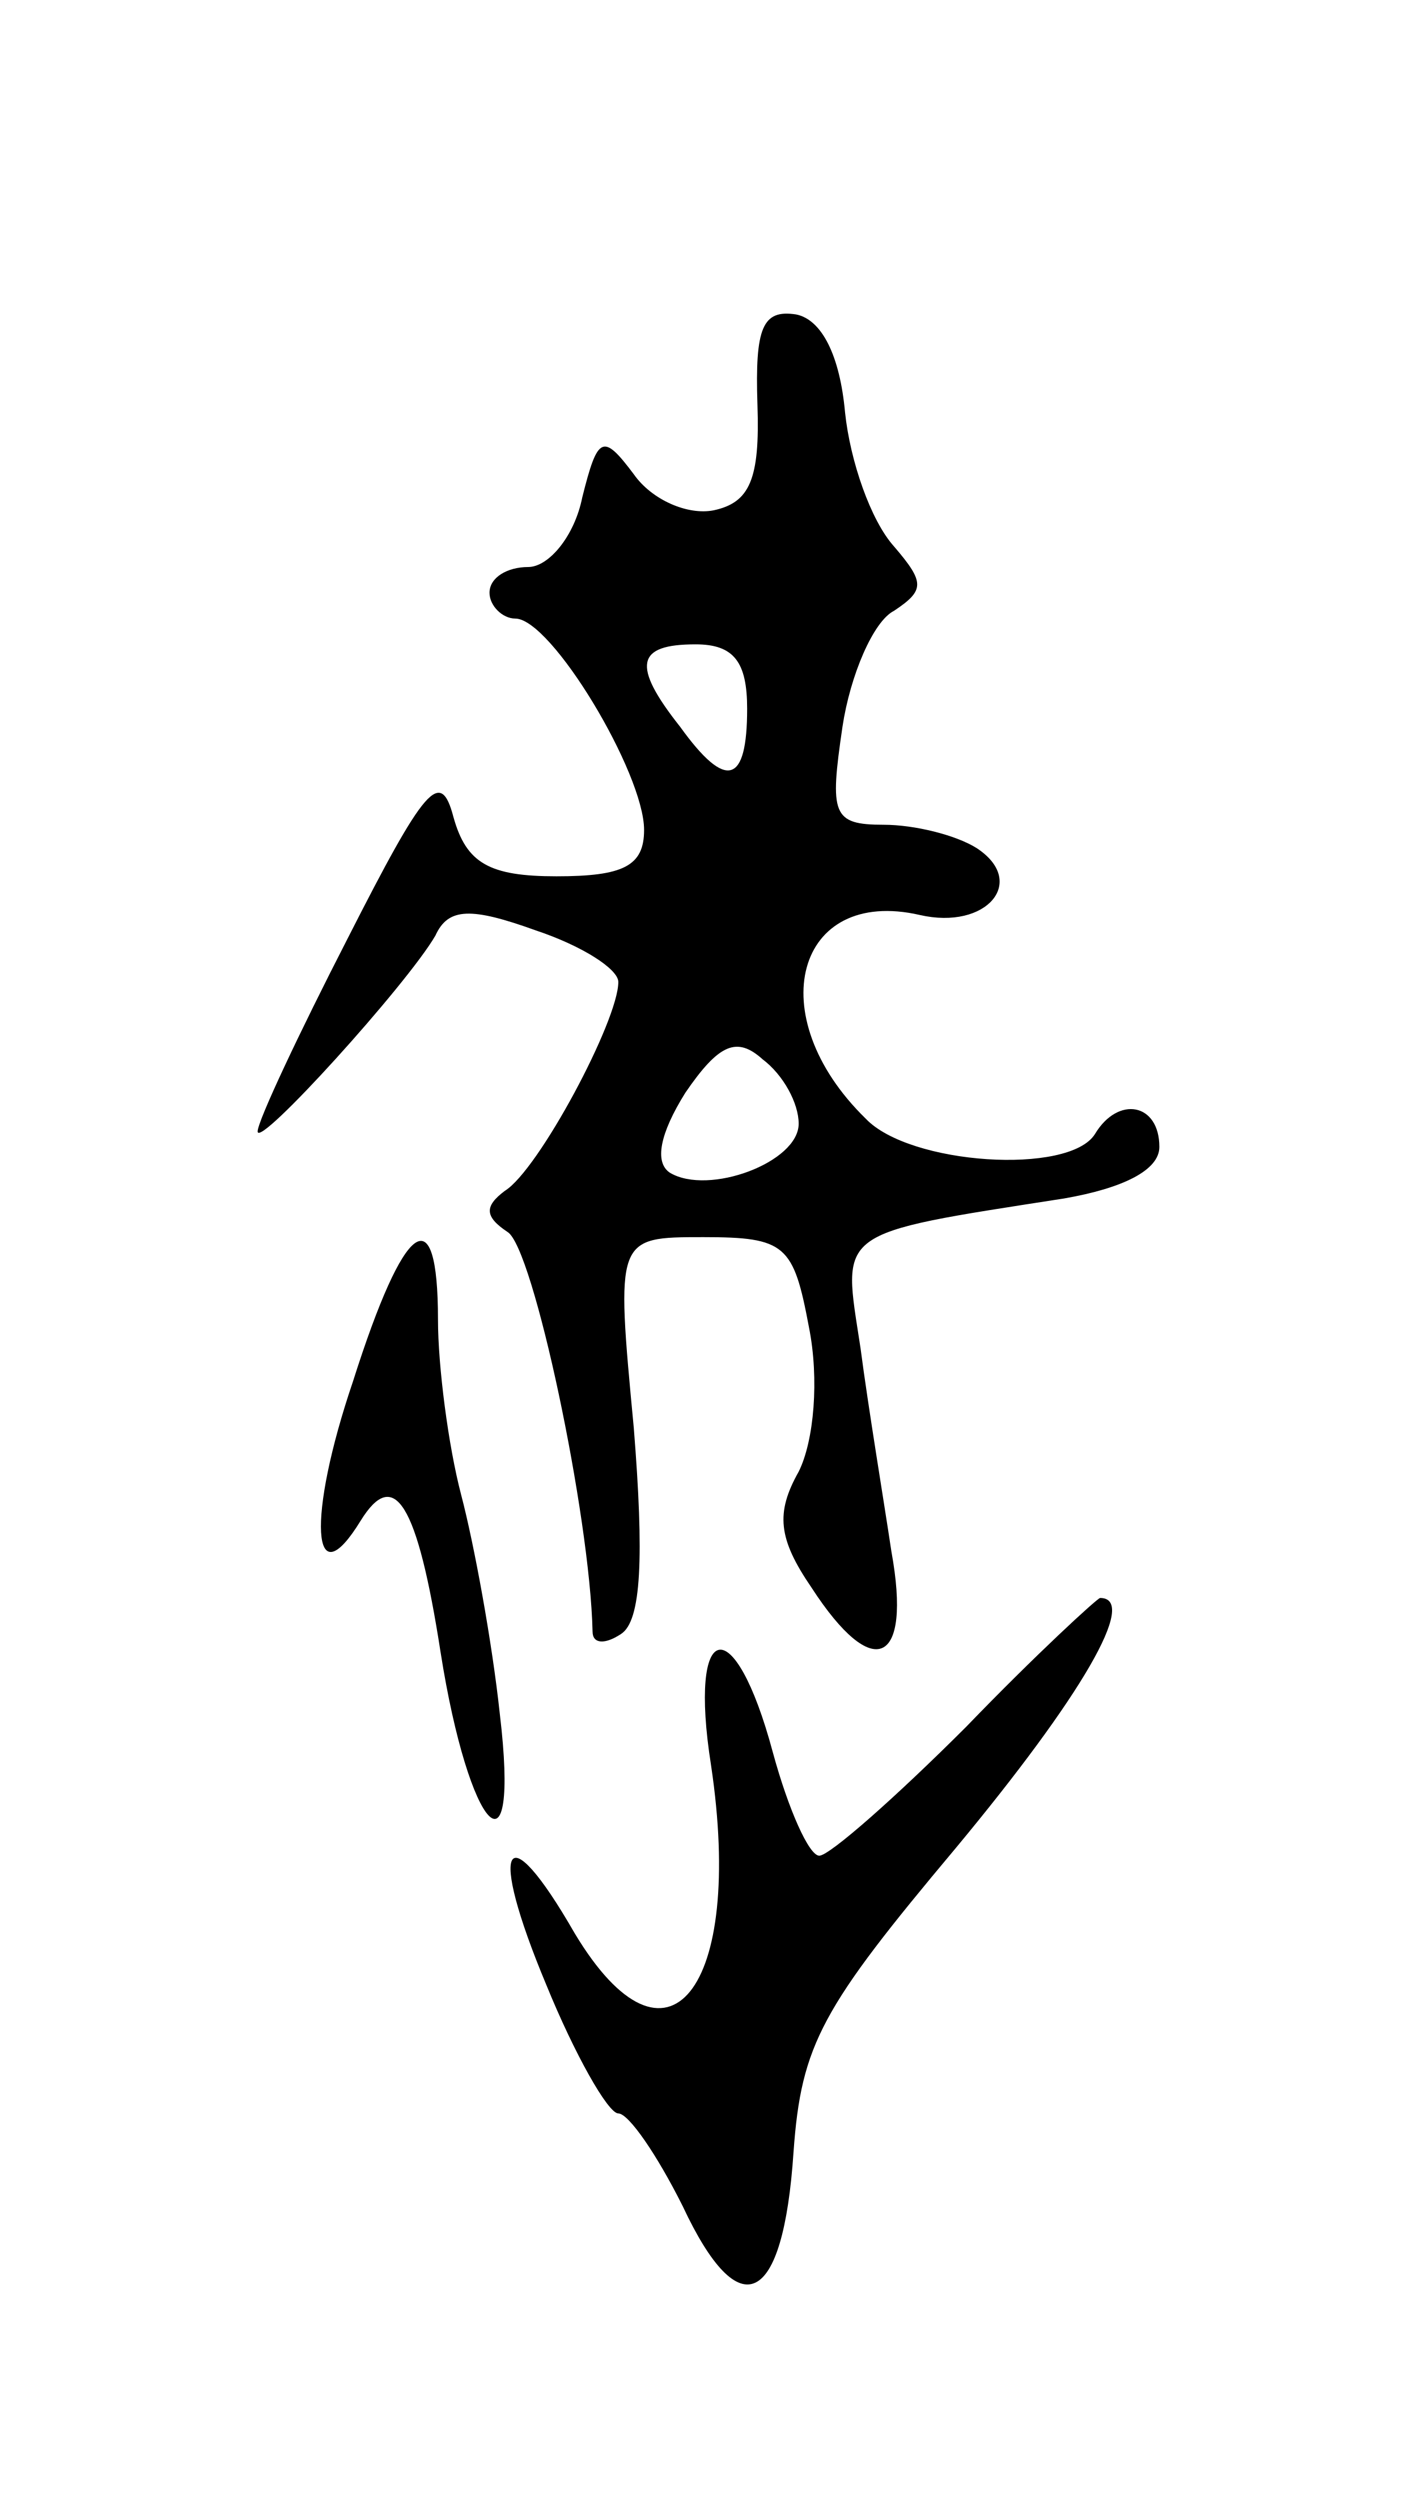
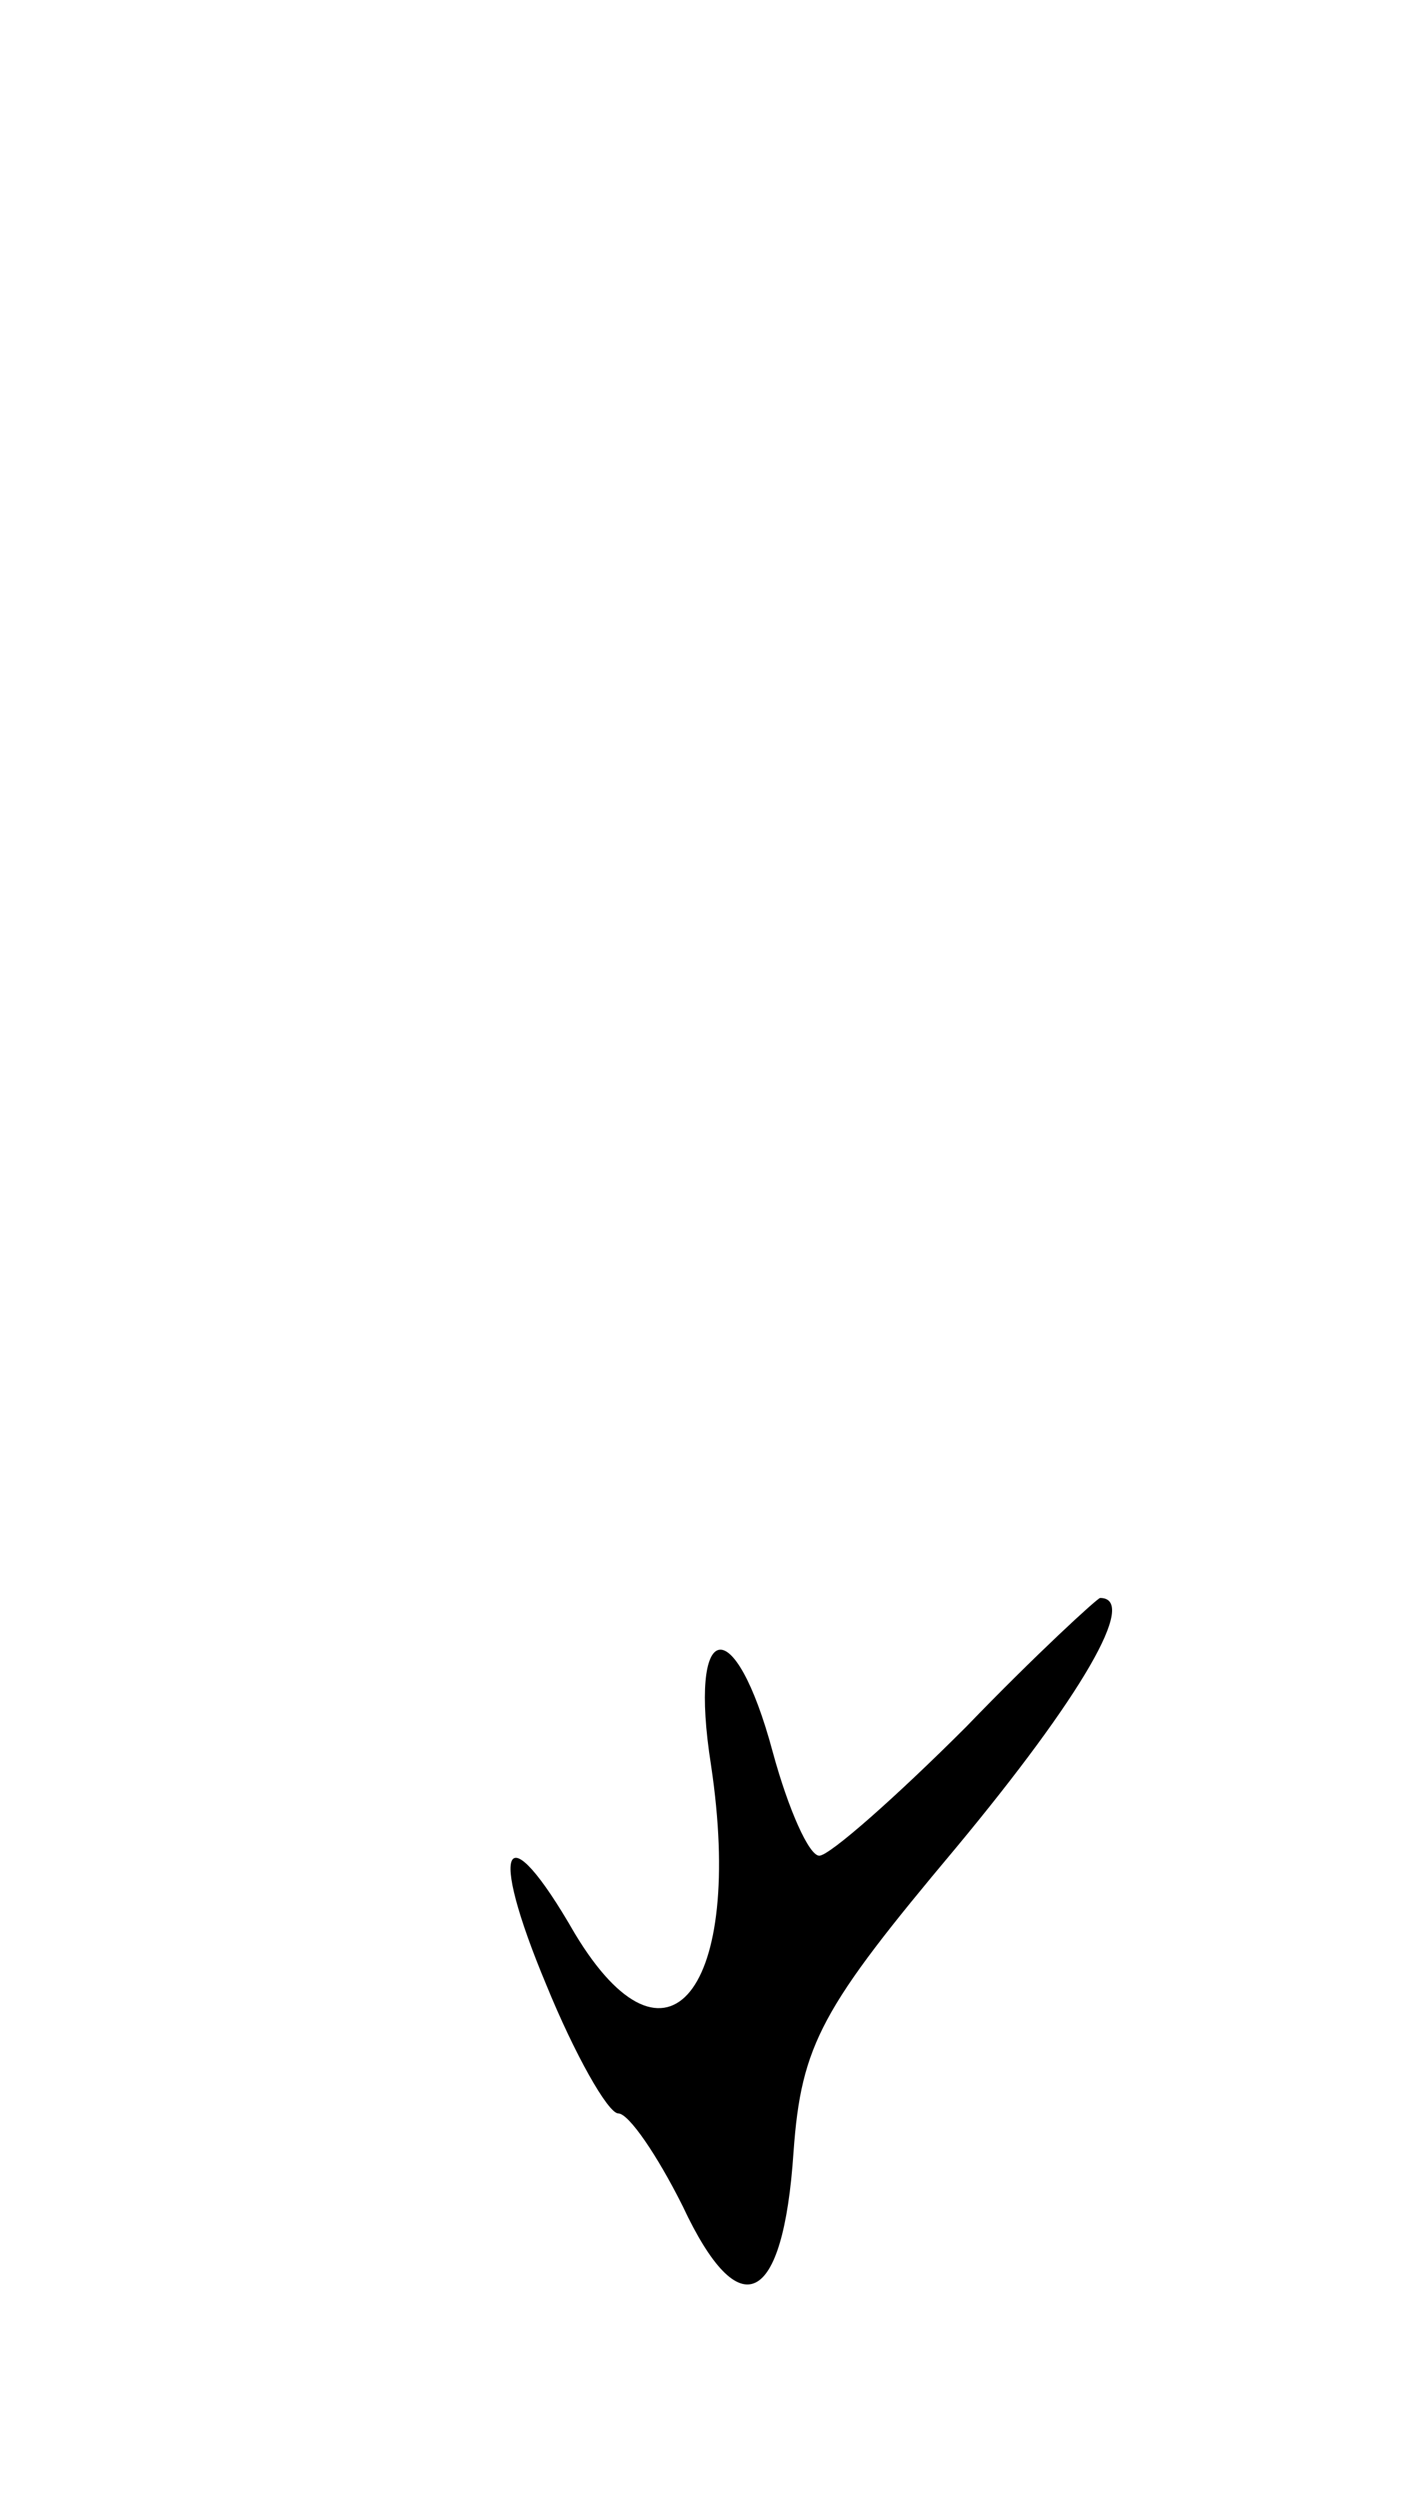
<svg xmlns="http://www.w3.org/2000/svg" version="1.0" width="55" height="97" viewBox="0 0 55 97">
  <g transform="translate(0,97) scale(0.1,-0.1)">
-     <path d="M294 813 c1 -29 -3 -38 -17 -41 -10 -2 -24 4 -31 14 -12 16 -14 15 -20 -9 -3 -15 -13 -27 -21 -27 -8 0 -15 -4 -15 -10 0 -5 5 -10 10 -10 14 0 50 -60 50 -82 0 -14 -8 -18 -34 -18 -26 0 -35 5 -40 23 -5 19 -11 12 -41 -47 -19 -37 -35 -71 -35 -75 0 -7 58 57 69 76 5 11 14 11 39 2 18 -6 32 -15 32 -20 0 -15 -31 -73 -44 -81 -8 -6 -8 -10 1 -16 10 -6 32 -110 33 -155 0 -5 5 -5 11 -1 8 5 9 30 5 80 -7 74 -7 74 27 74 32 0 35 -3 41 -35 4 -20 2 -44 -4 -56 -9 -16 -8 -26 5 -45 24 -37 39 -30 31 14 -3 20 -9 56 -12 79 -7 46 -11 44 79 58 23 4 37 11 37 20 0 17 -16 20 -25 5 -10 -16 -72 -12 -89 6 -41 40 -27 90 21 79 26 -6 42 13 22 26 -8 5 -24 9 -36 9 -20 0 -21 4 -16 38 3 20 12 41 20 45 12 8 12 11 0 25 -9 10 -17 33 -19 52 -2 22 -9 36 -19 38 -13 2 -16 -5 -15 -35z m-4 -118 c0 -29 -8 -32 -26 -7 -19 24 -17 32 6 32 15 0 20 -7 20 -25z m20 -161 c0 -15 -35 -28 -50 -19 -6 4 -4 15 6 31 13 19 20 22 30 13 8 -6 14 -17 14 -25z" />
-     <path d="M137 434 c-18 -53 -16 -85 3 -54 13 21 22 7 31 -51 11 -70 31 -91 23 -24 -3 28 -10 66 -15 85 -5 19 -9 50 -9 68 0 48 -13 39 -33 -24z" />
    <path d="M375 300 c-27 -27 -53 -50 -57 -50 -4 0 -12 18 -18 40 -15 56 -33 52 -24 -5 13 -87 -17 -125 -53 -65 -27 47 -34 35 -11 -20 11 -27 24 -50 28 -50 4 0 15 -16 25 -36 22 -47 39 -39 43 21 3 42 11 56 63 118 49 59 71 97 56 97 -1 0 -25 -22 -52 -50z" />
  </g>
</svg>